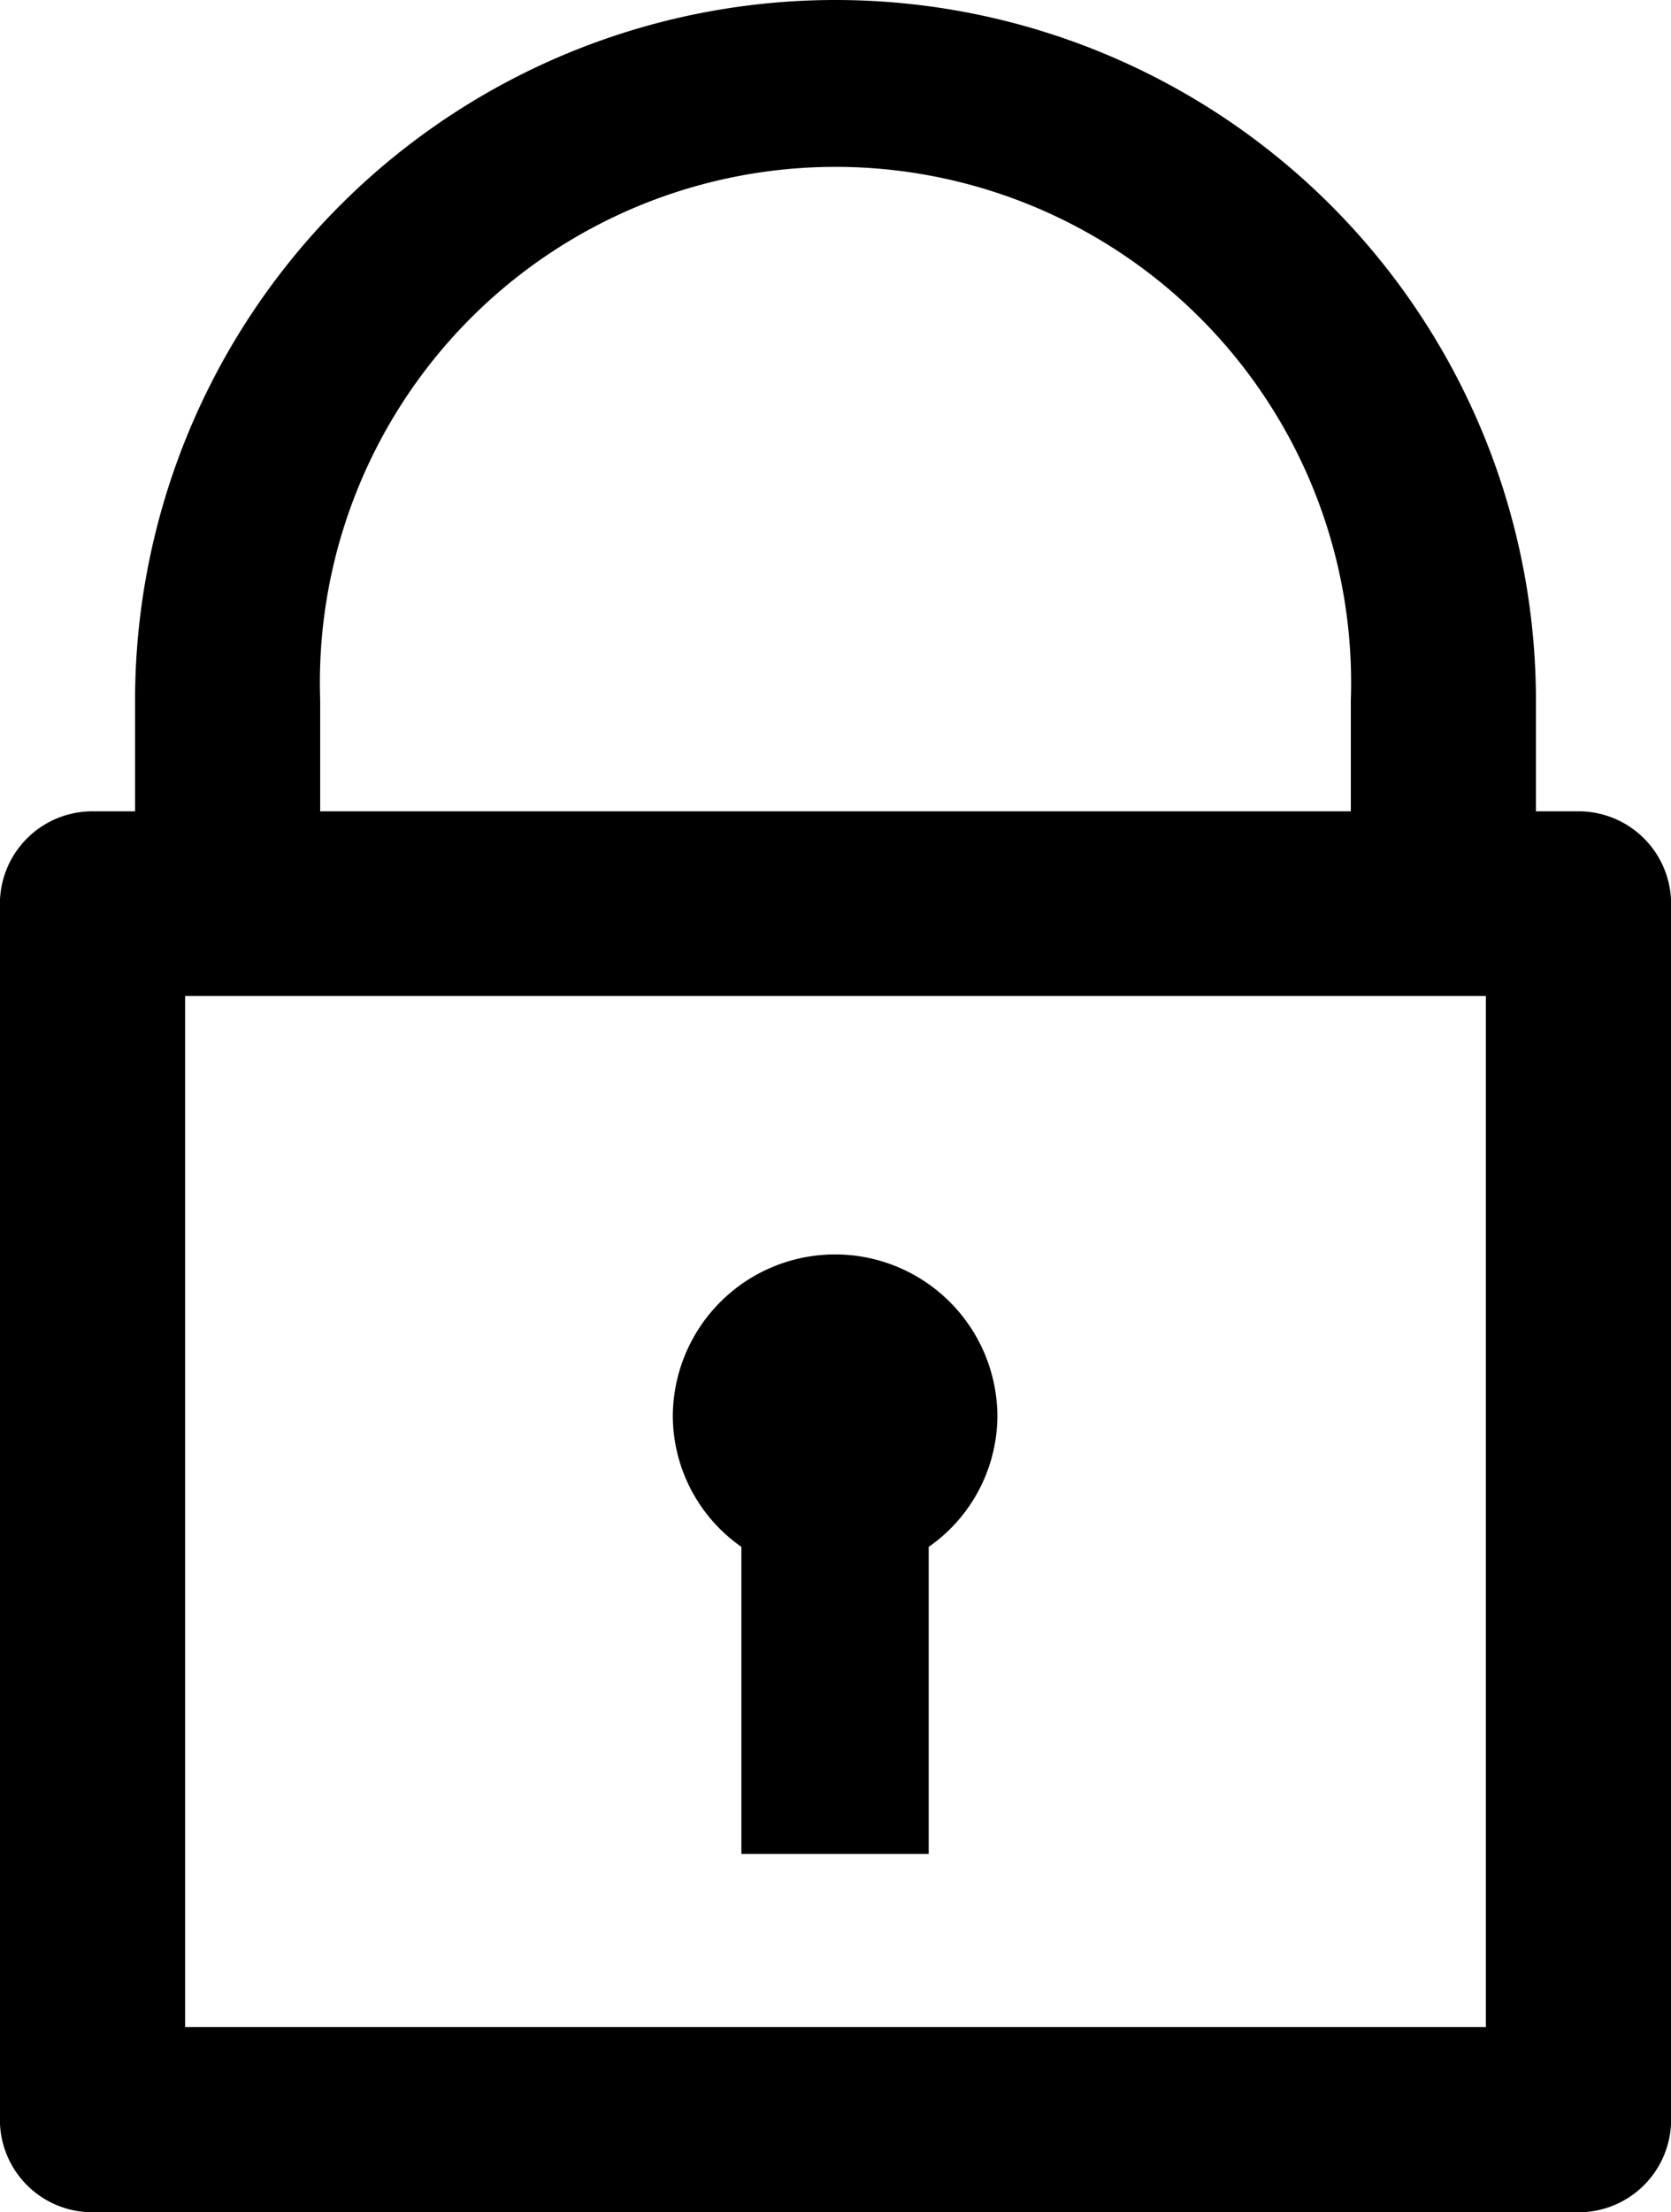
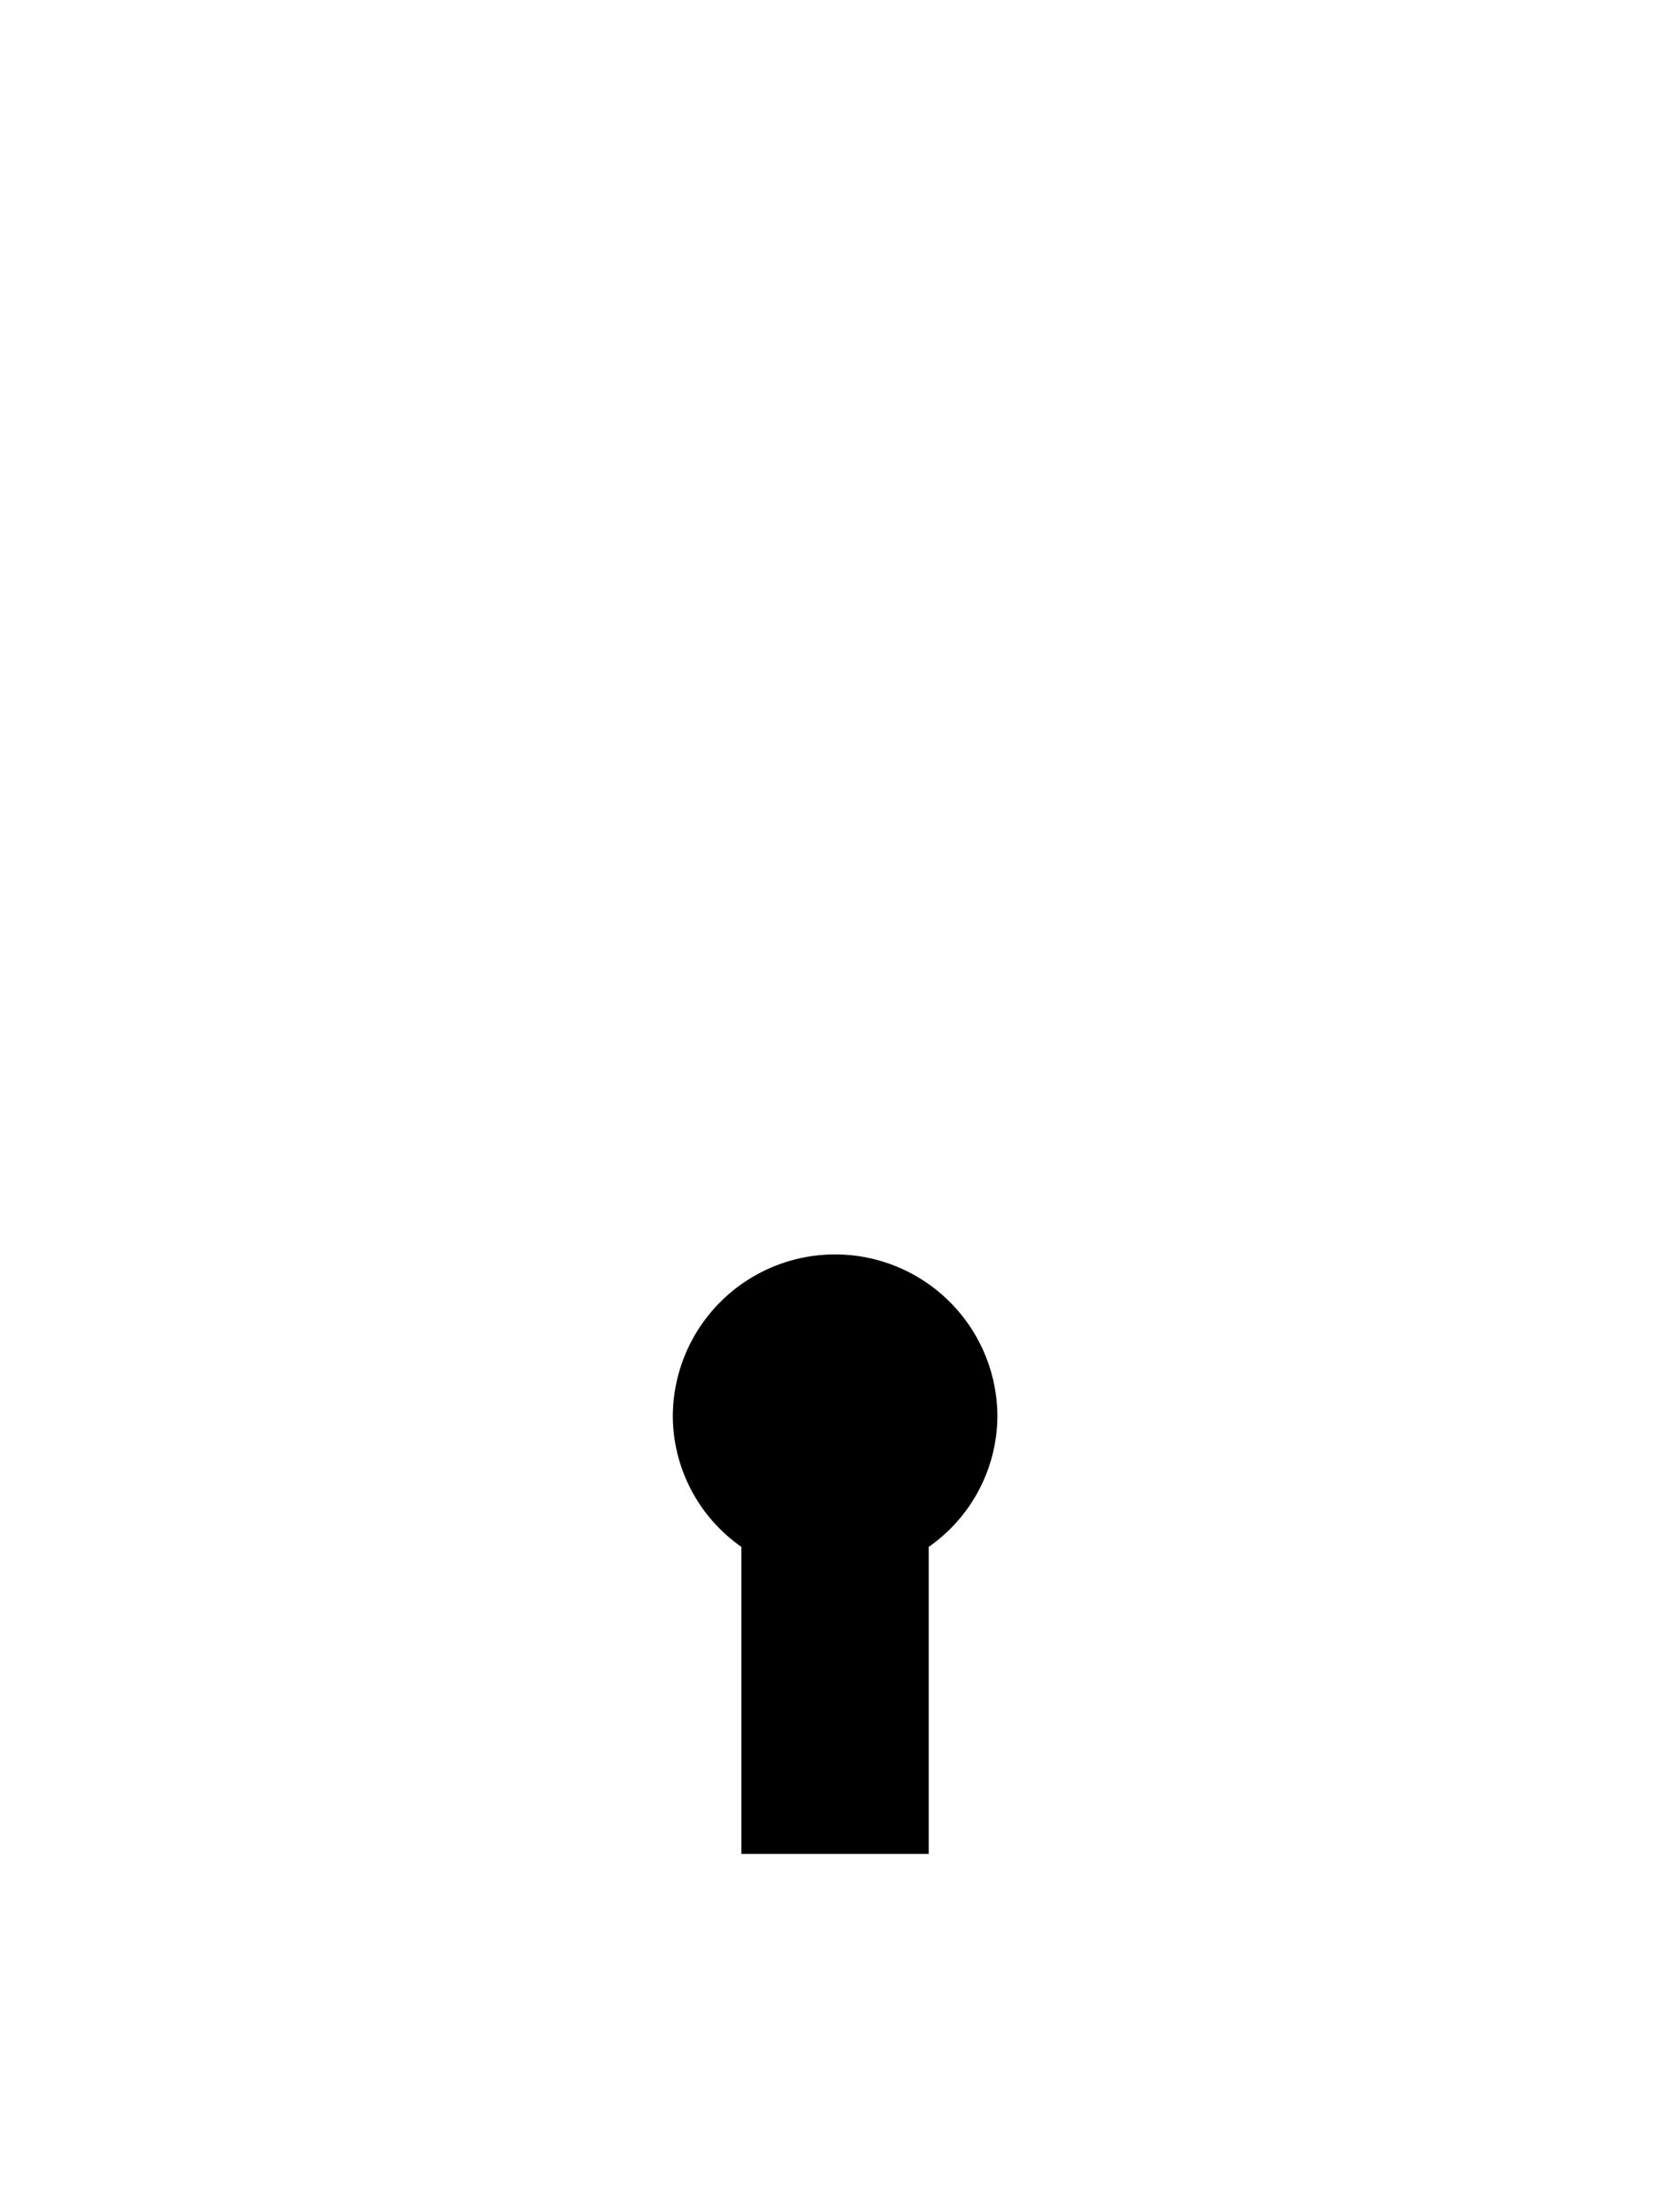
<svg xmlns="http://www.w3.org/2000/svg" width="16.69" height="22.087" viewBox="0 0 16.69 22.087">
  <g id="padlock_1_" data-name="padlock (1)" transform="translate(0.25 0.25)">
    <g id="Group_346" data-name="Group 346">
-       <path id="Path_11467" data-name="Path 11467" d="M84.407,8.1h-.675V6.746a6.746,6.746,0,0,0-13.492,0V8.1h-.675a.674.674,0,0,0-.675.675V20.912a.674.674,0,0,0,.675.675H84.407a.674.674,0,0,0,.675-.675V8.77A.674.674,0,0,0,84.407,8.1ZM71.589,6.746a5.4,5.4,0,1,1,10.794,0V8.1H71.589ZM83.732,20.238H70.24V9.444H83.732Z" transform="translate(-68.891 0)" stroke="#000" stroke-width="0.5" />
      <path id="Path_11468" data-name="Path 11468" d="M241.8,312.542v2.953h1.371v-2.953a1.351,1.351,0,0,0,.686-1.161,1.371,1.371,0,1,0-2.742,0A1.351,1.351,0,0,0,241.8,312.542Z" transform="translate(-234.395 -297.486)" stroke="#000" stroke-width="0.5" />
    </g>
  </g>
</svg>